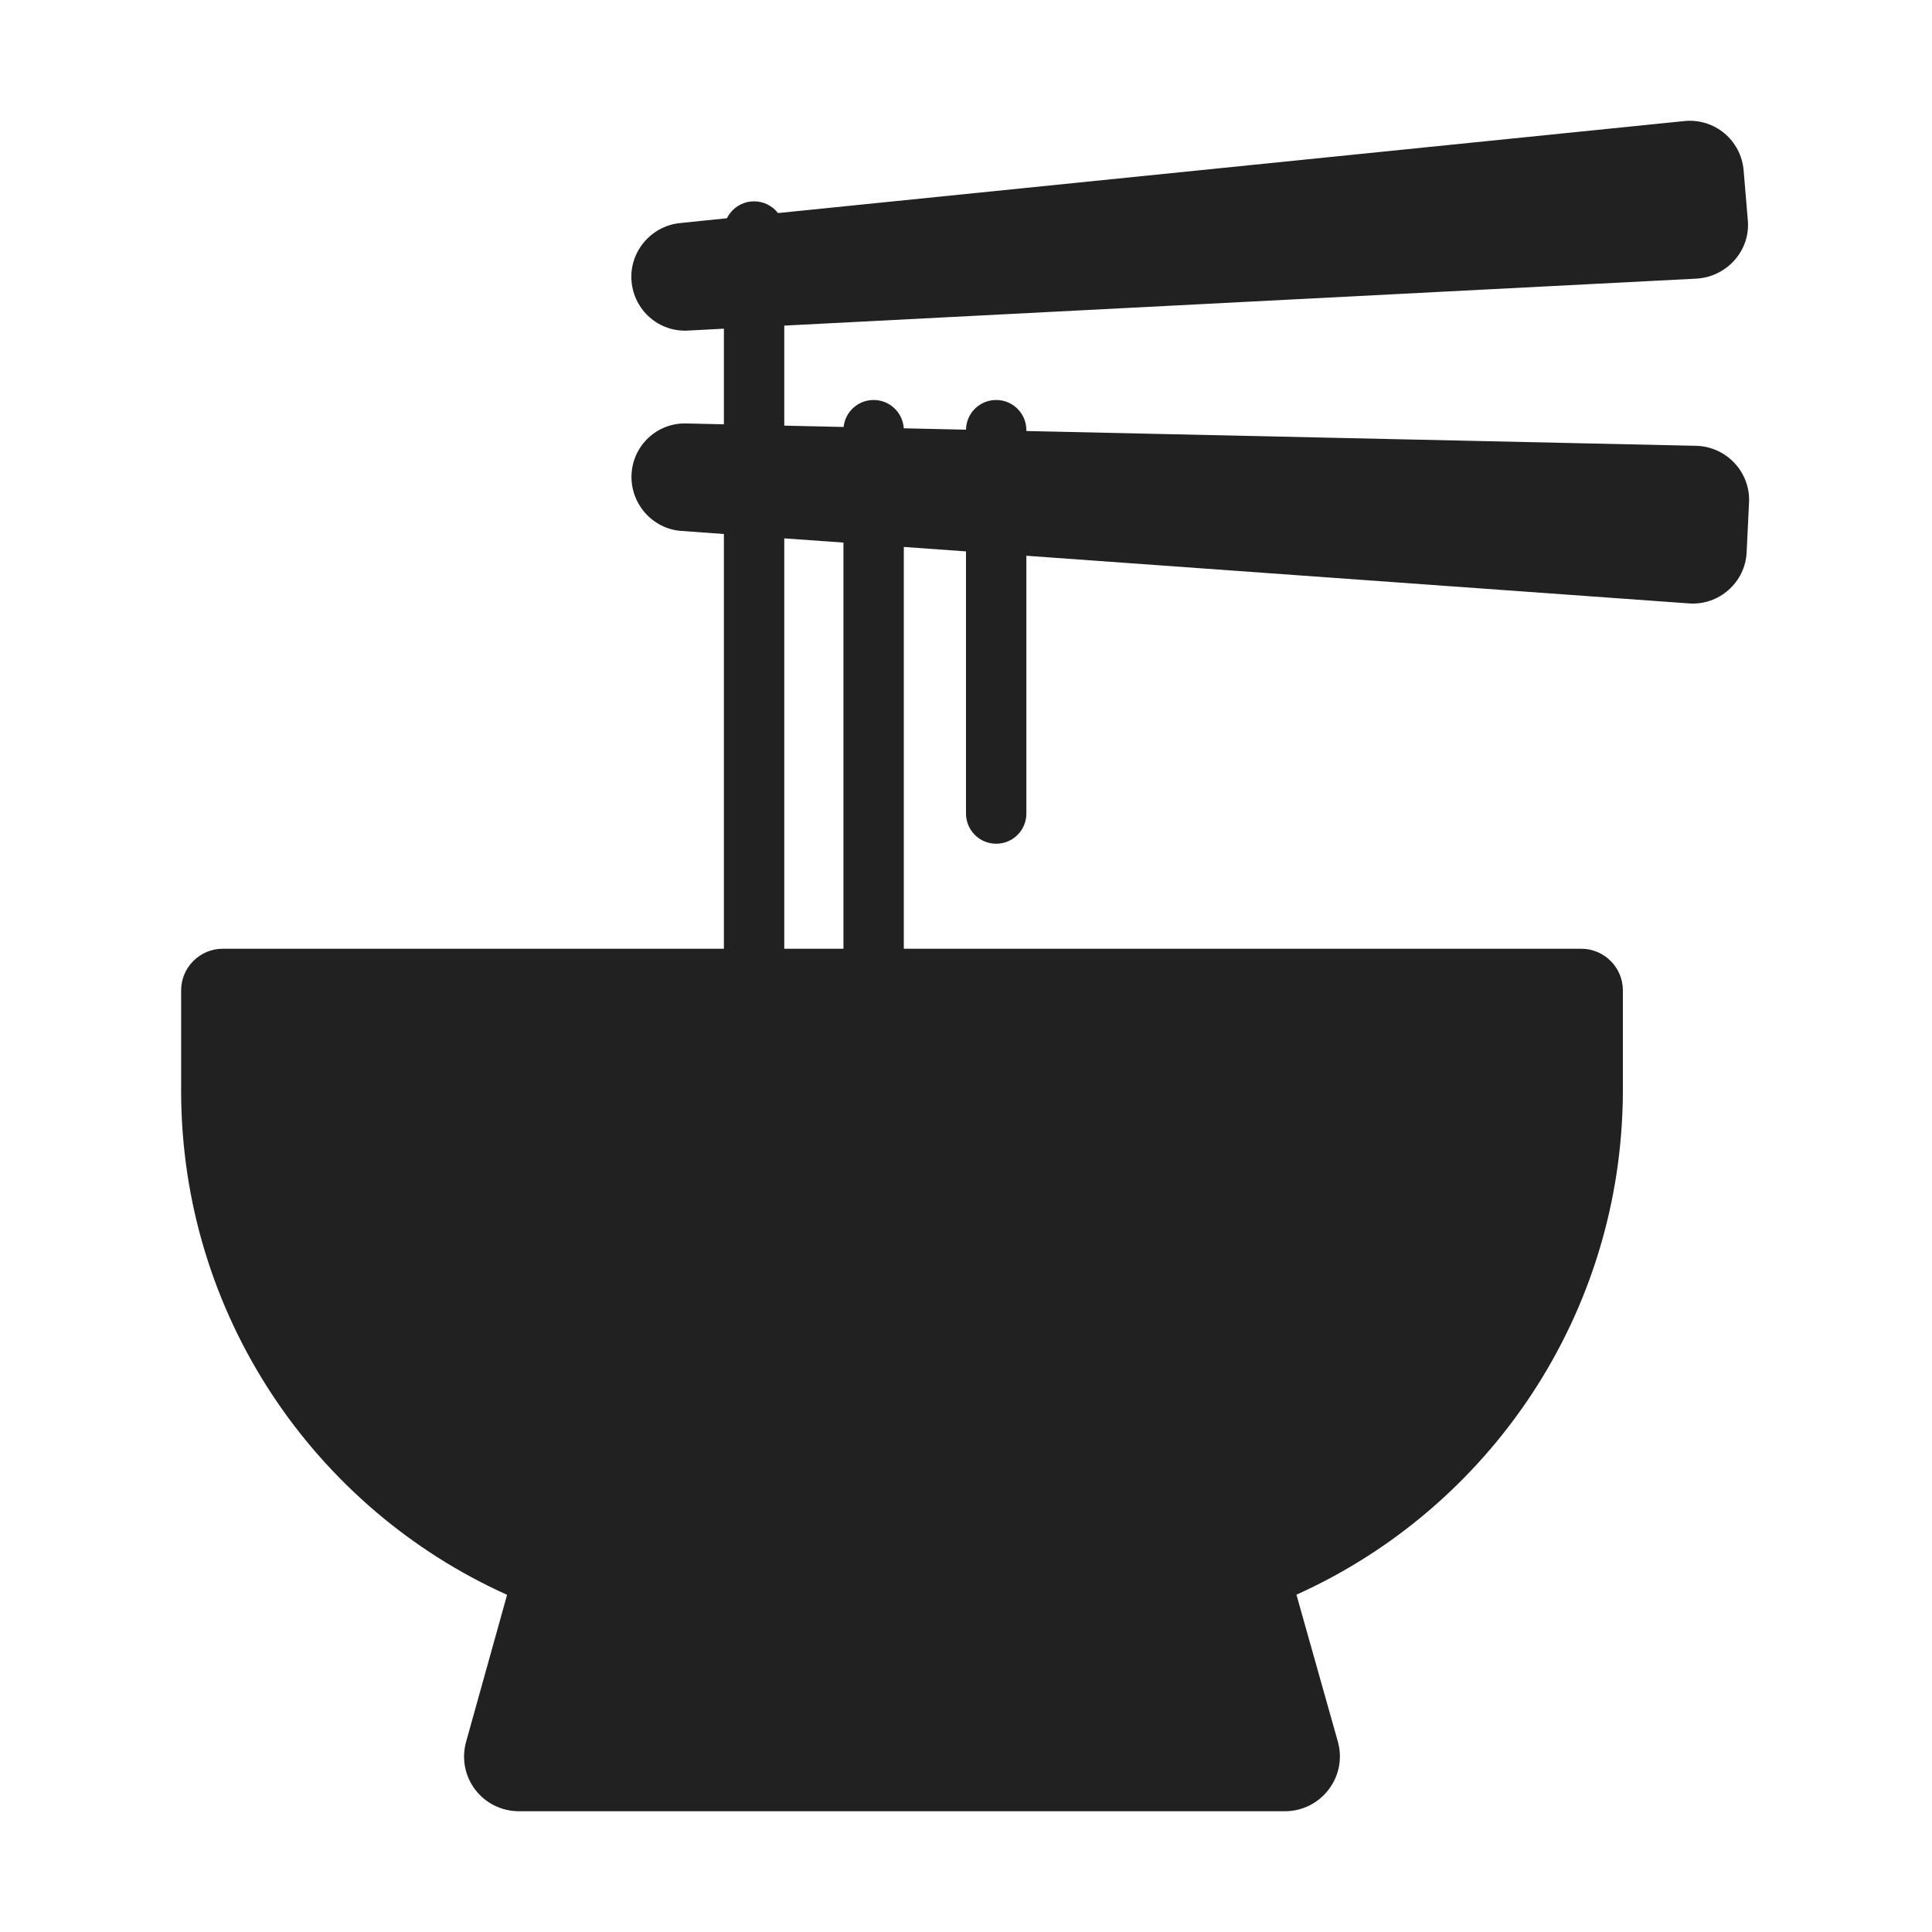
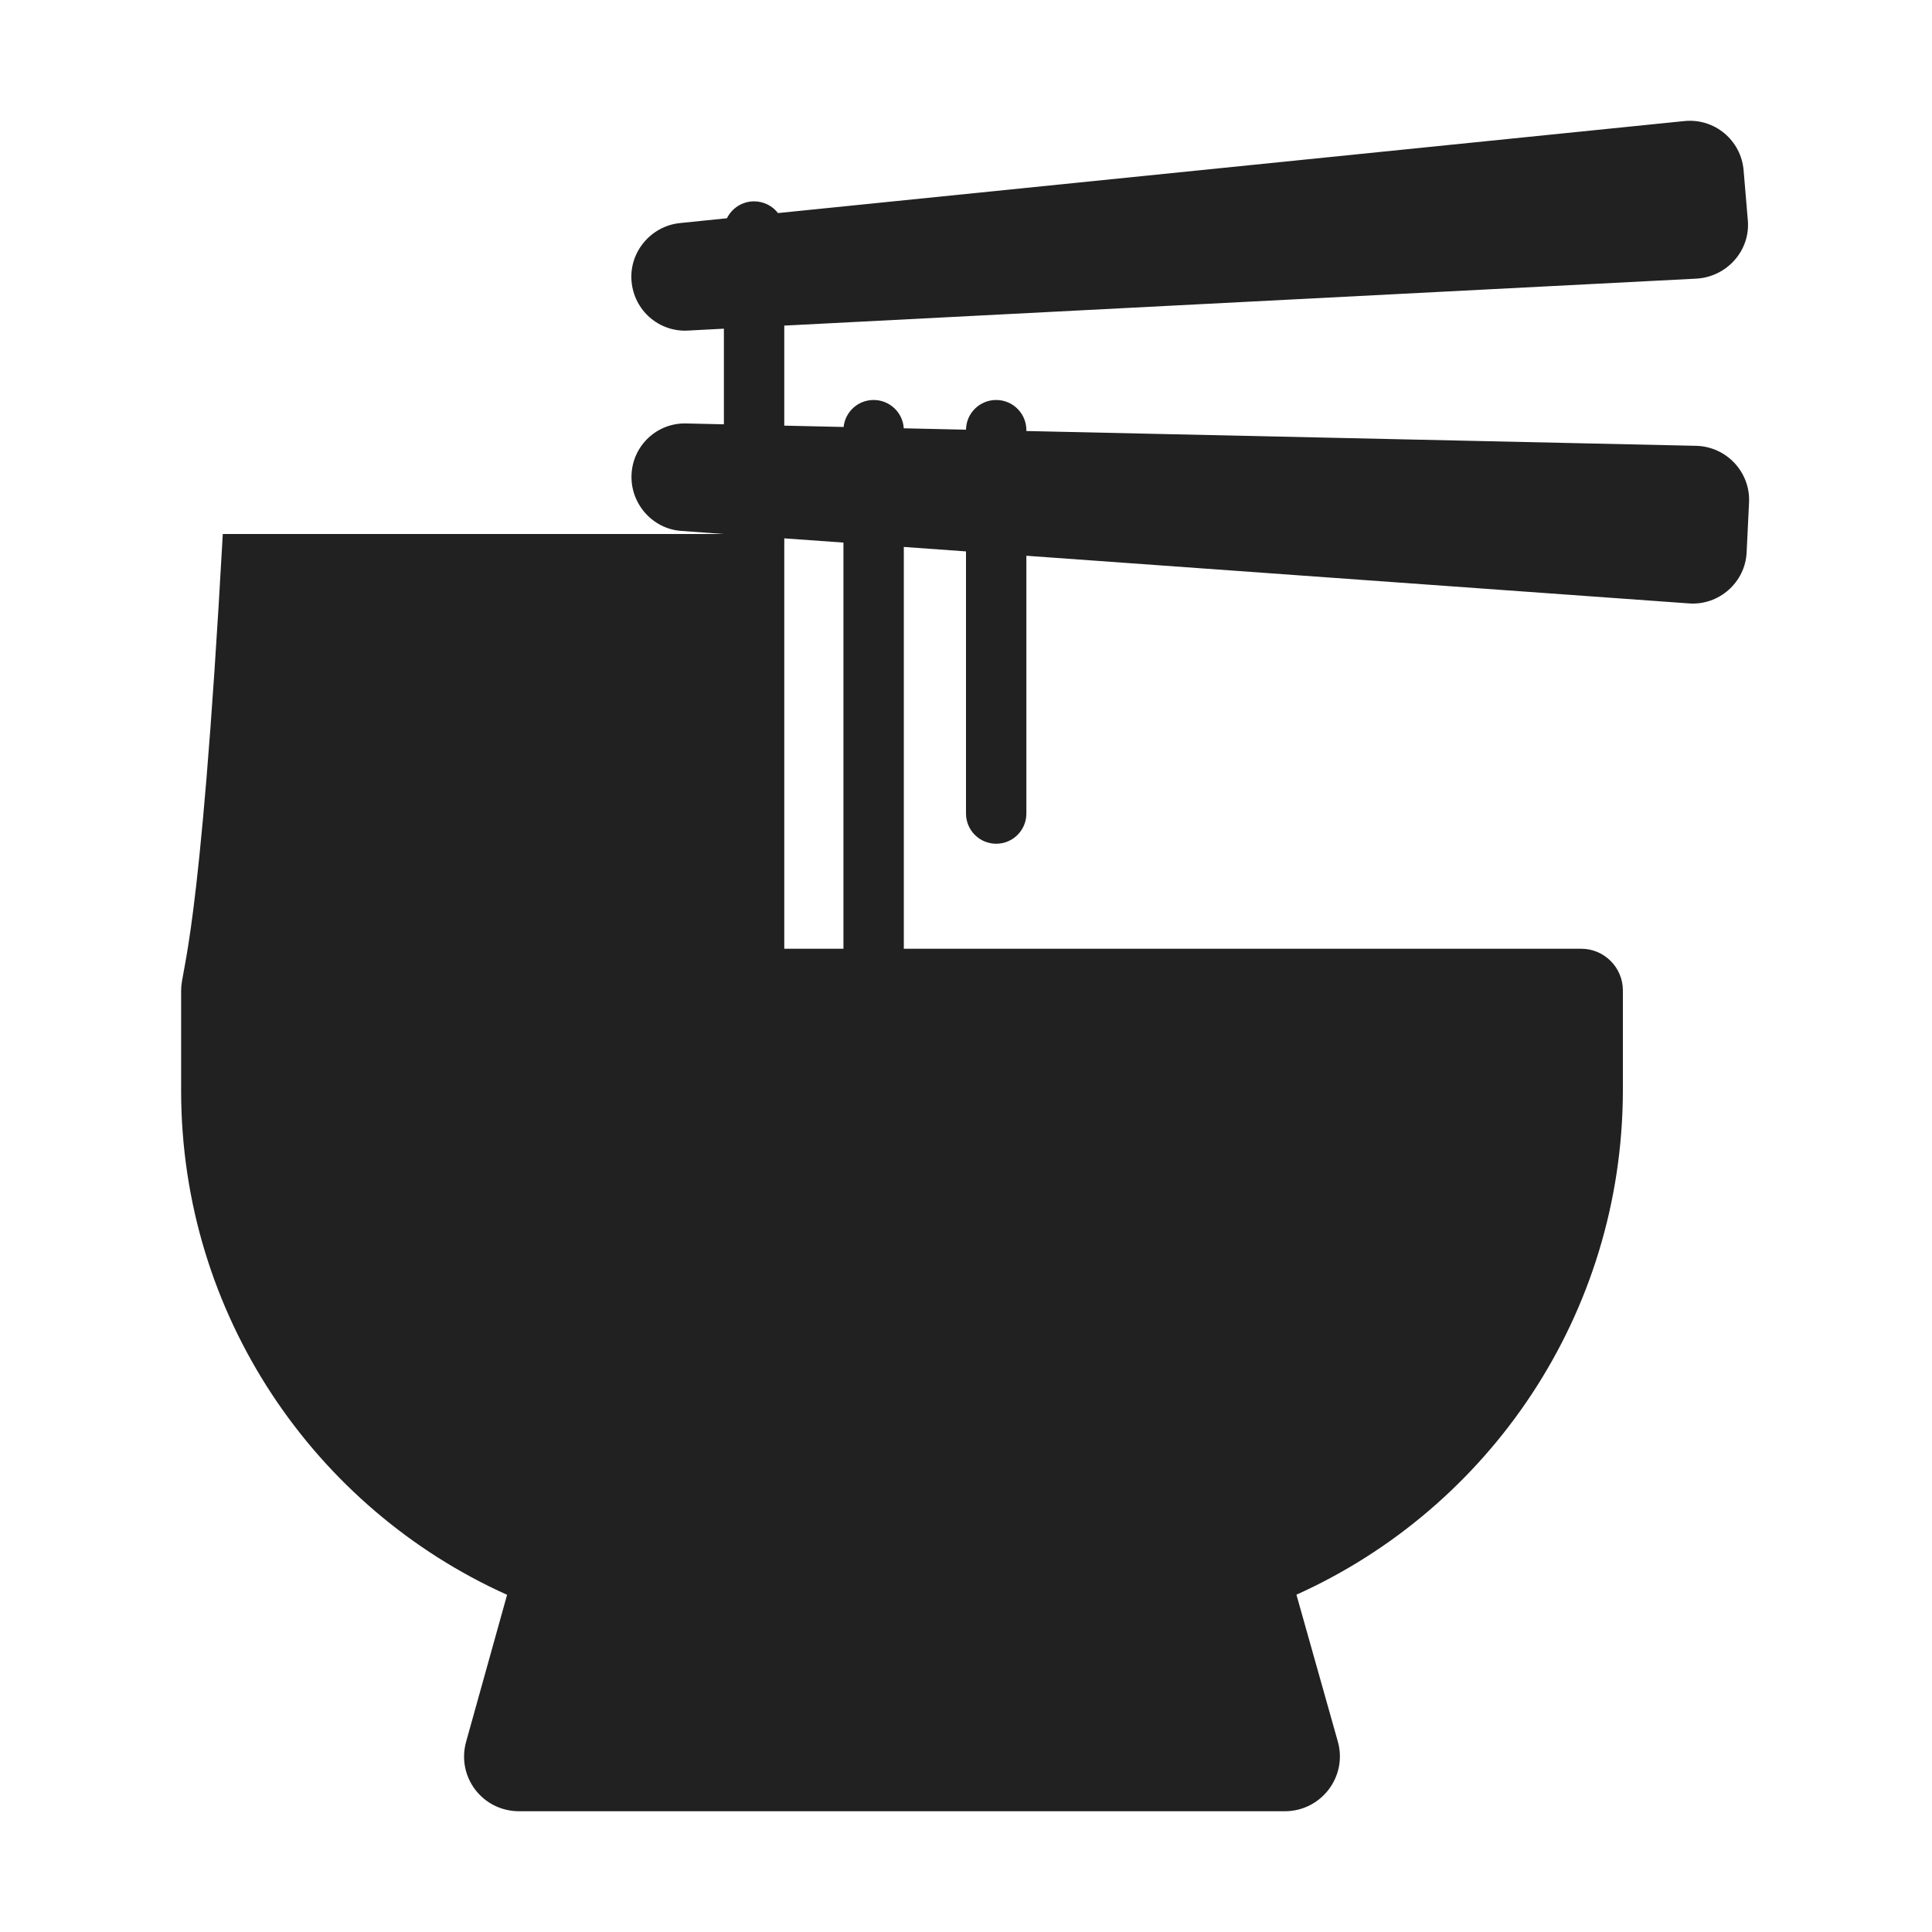
<svg xmlns="http://www.w3.org/2000/svg" viewBox="0 0 32 32" fill="none">
-   <path d="M27.9 2.005L12.886 3.529C12.795 3.411 12.651 3.335 12.49 3.335C12.293 3.335 12.122 3.449 12.04 3.615L11.26 3.695C10.78 3.745 10.42 4.175 10.46 4.655C10.5 5.145 10.92 5.505 11.4 5.475L11.99 5.444V7.028L11.38 7.014C10.89 6.994 10.48 7.374 10.46 7.864C10.44 8.344 10.81 8.764 11.29 8.794L11.99 8.845V15.714H3.69C3.31 15.714 3 16.024 3 16.404V18.064C3 21.781 5.216 24.984 8.399 26.415L7.72 28.85C7.56 29.43 7.99 30 8.6 30H21.28C21.88 30 22.32 29.43 22.16 28.85L21.473 26.413C24.658 24.98 26.873 21.779 26.88 18.064V16.404C26.88 16.024 26.57 15.714 26.19 15.714H14.97V9.059L16 9.133V13.475C16 13.751 16.224 13.975 16.5 13.975C16.776 13.975 17 13.751 17 13.475V9.205L27.97 9.994C28.47 10.034 28.91 9.644 28.93 9.144L28.97 8.314C28.99 7.814 28.59 7.394 28.09 7.384L17 7.139V7.125C17 6.848 16.776 6.625 16.5 6.625C16.226 6.625 16.004 6.844 16 7.117L14.969 7.094C14.953 6.832 14.736 6.625 14.47 6.625C14.212 6.625 13.999 6.82 13.973 7.072L12.99 7.05V5.393L28.1 4.615C28.6 4.585 28.99 4.155 28.95 3.655L28.88 2.825C28.84 2.325 28.4 1.955 27.9 2.005ZM13.97 15.714H12.99V8.917L13.97 8.987V15.714Z" fill="#212121" />
+   <path d="M27.9 2.005L12.886 3.529C12.795 3.411 12.651 3.335 12.49 3.335C12.293 3.335 12.122 3.449 12.04 3.615L11.26 3.695C10.78 3.745 10.42 4.175 10.46 4.655C10.5 5.145 10.92 5.505 11.4 5.475L11.99 5.444V7.028L11.38 7.014C10.89 6.994 10.48 7.374 10.46 7.864C10.44 8.344 10.81 8.764 11.29 8.794L11.99 8.845H3.69C3.31 15.714 3 16.024 3 16.404V18.064C3 21.781 5.216 24.984 8.399 26.415L7.72 28.85C7.56 29.43 7.99 30 8.6 30H21.28C21.88 30 22.32 29.43 22.16 28.85L21.473 26.413C24.658 24.98 26.873 21.779 26.88 18.064V16.404C26.88 16.024 26.57 15.714 26.19 15.714H14.97V9.059L16 9.133V13.475C16 13.751 16.224 13.975 16.5 13.975C16.776 13.975 17 13.751 17 13.475V9.205L27.97 9.994C28.47 10.034 28.91 9.644 28.93 9.144L28.97 8.314C28.99 7.814 28.59 7.394 28.09 7.384L17 7.139V7.125C17 6.848 16.776 6.625 16.5 6.625C16.226 6.625 16.004 6.844 16 7.117L14.969 7.094C14.953 6.832 14.736 6.625 14.47 6.625C14.212 6.625 13.999 6.82 13.973 7.072L12.99 7.05V5.393L28.1 4.615C28.6 4.585 28.99 4.155 28.95 3.655L28.88 2.825C28.84 2.325 28.4 1.955 27.9 2.005ZM13.97 15.714H12.99V8.917L13.97 8.987V15.714Z" fill="#212121" />
</svg>